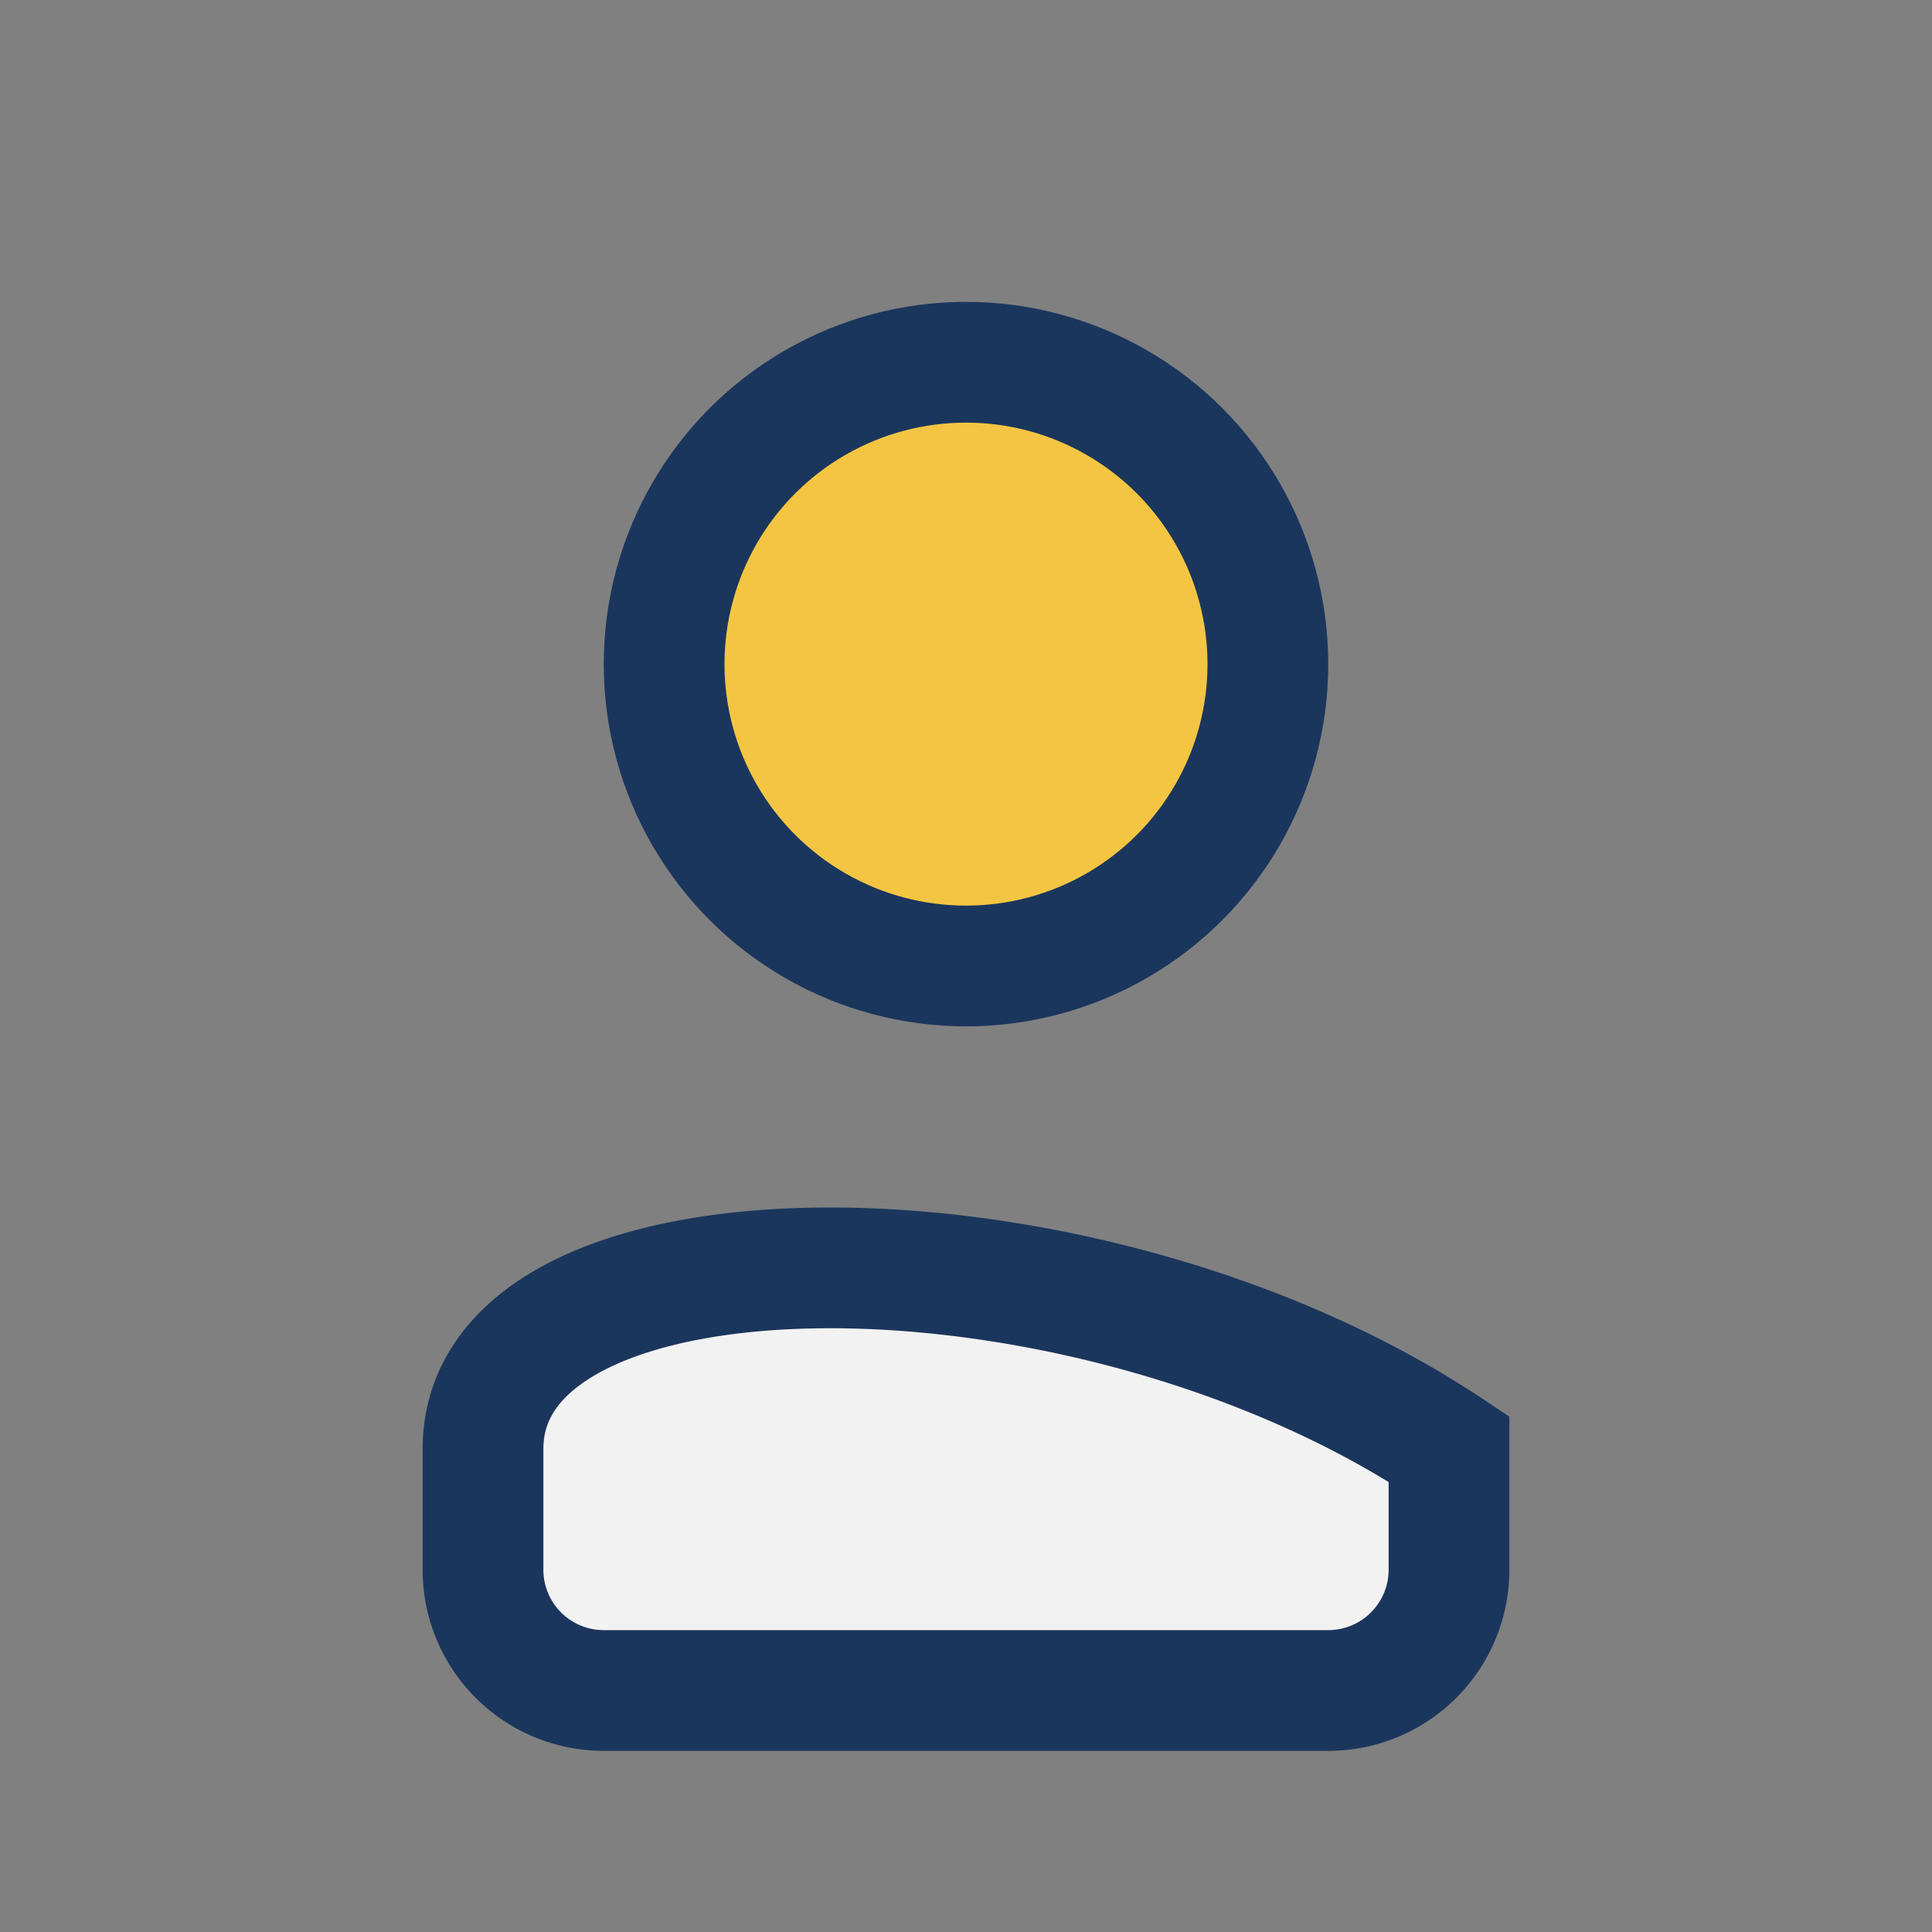
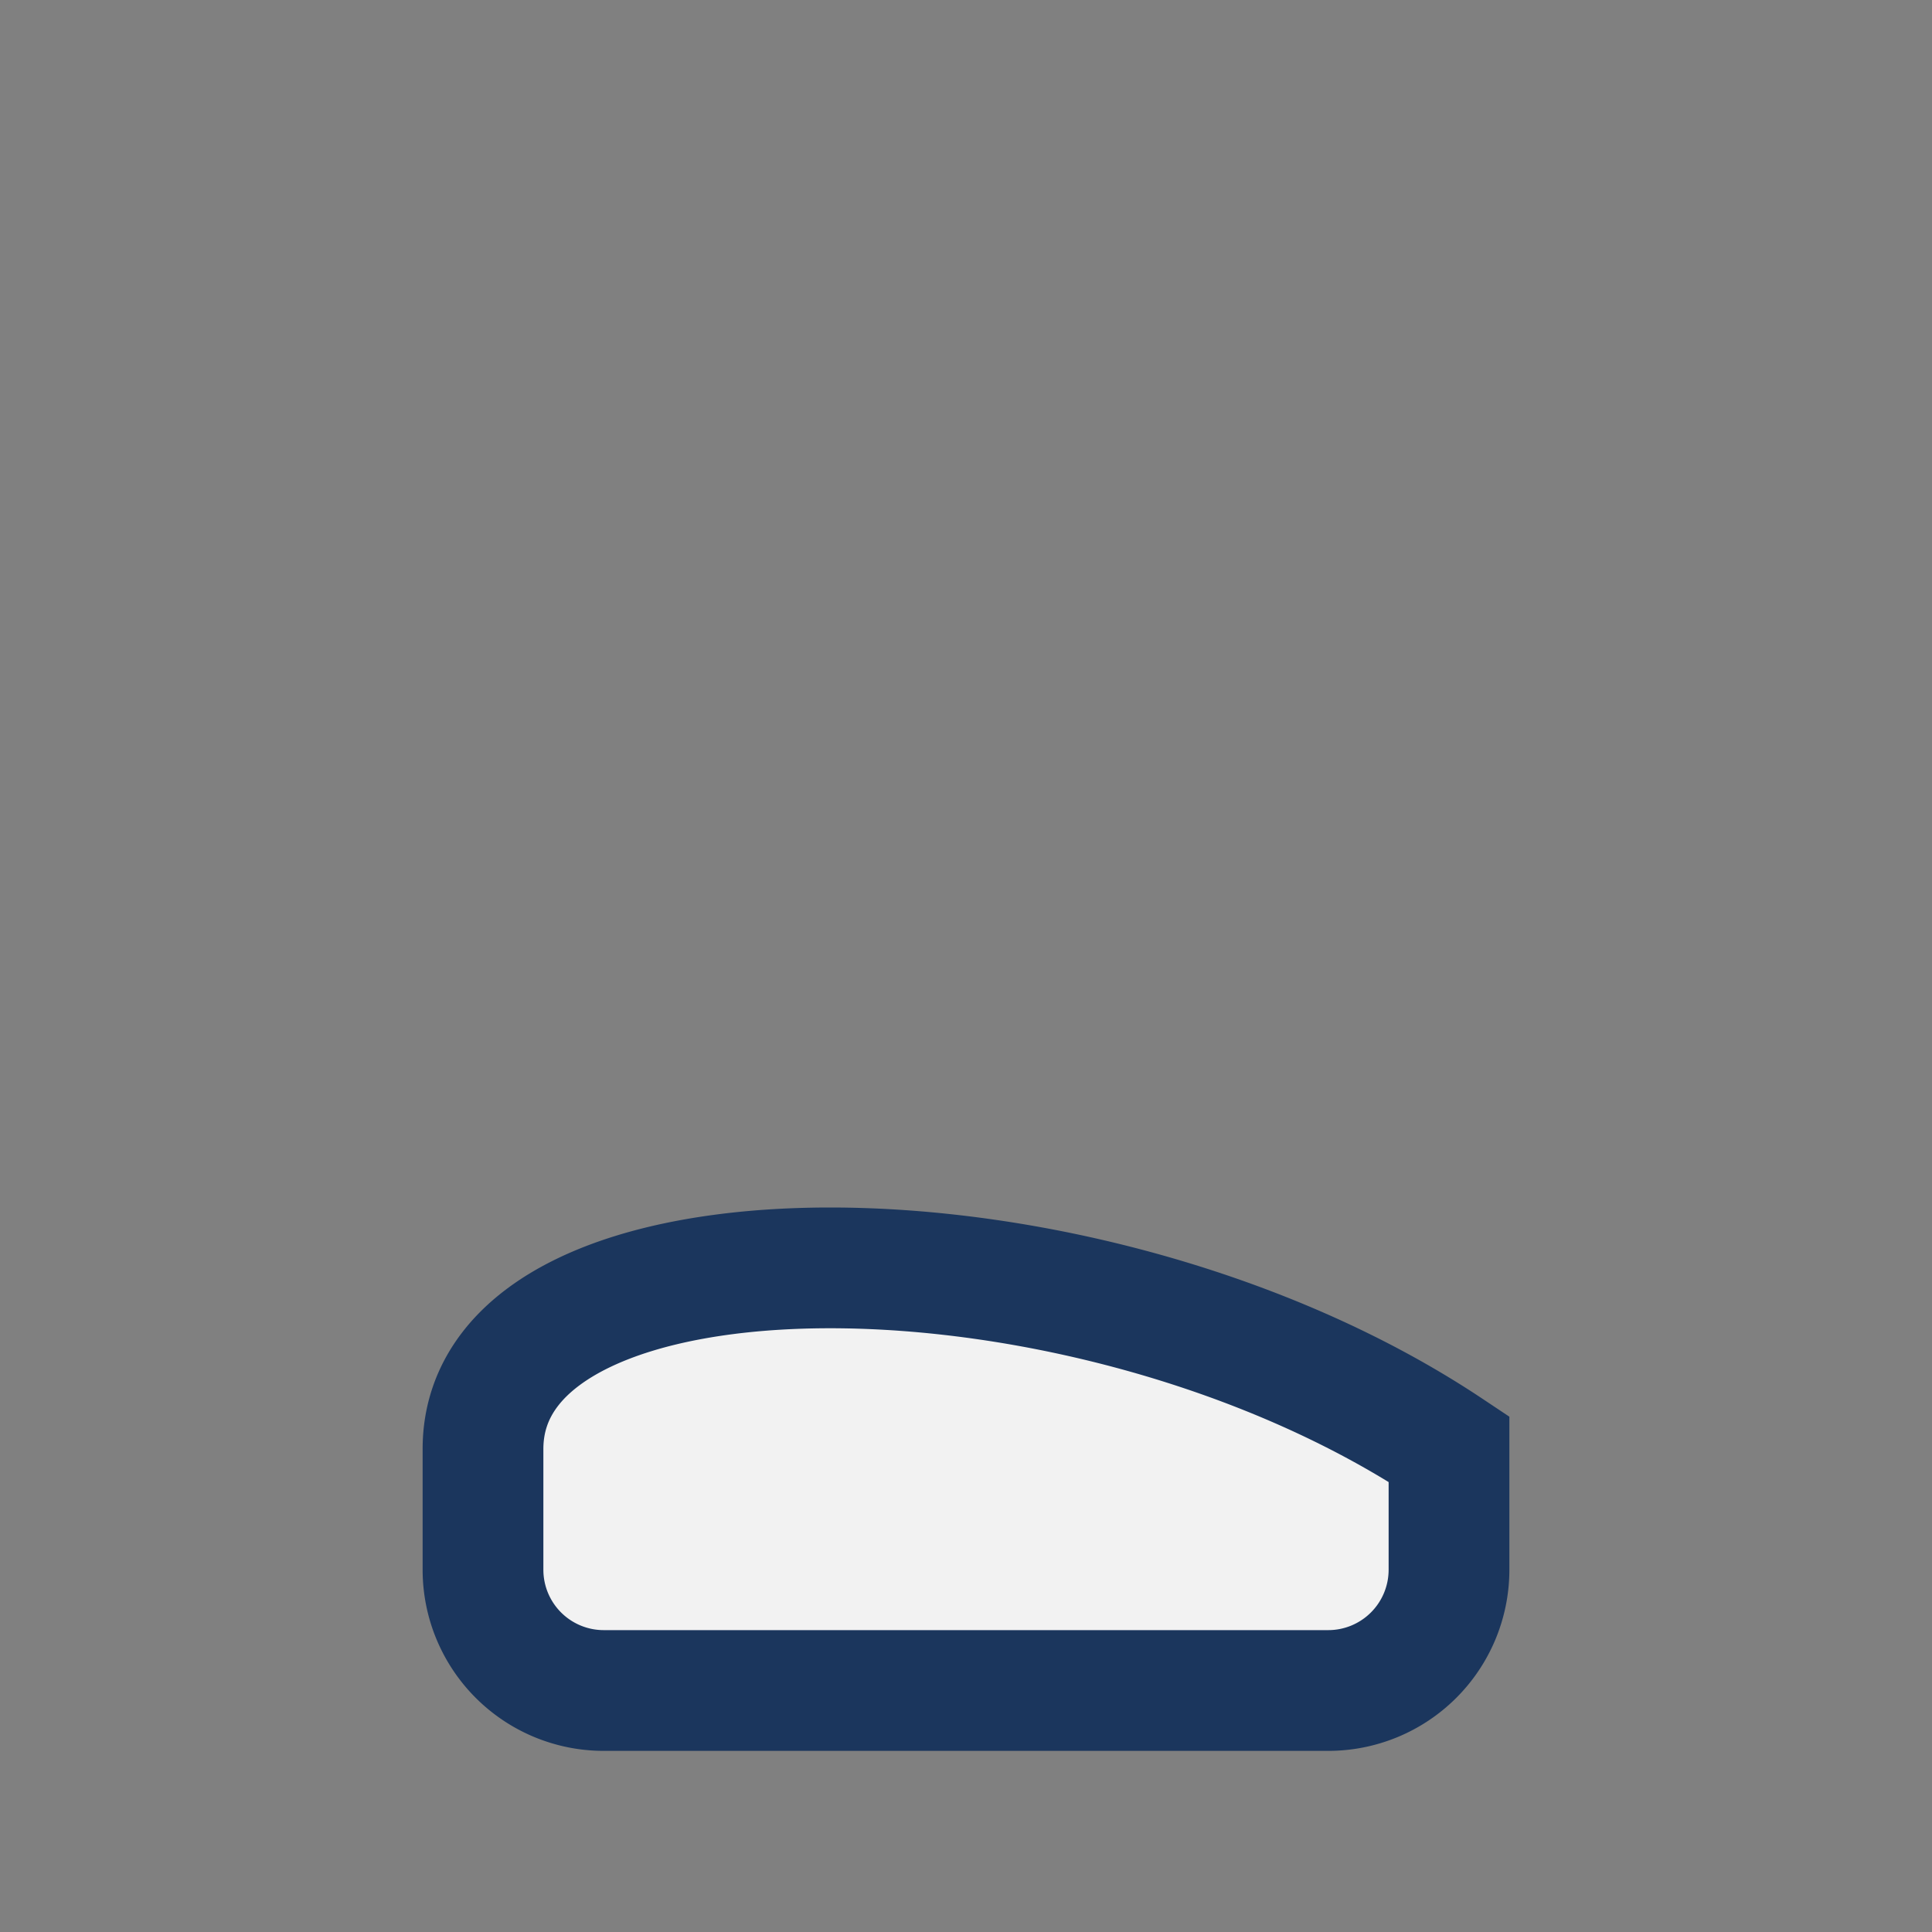
<svg xmlns="http://www.w3.org/2000/svg" width="32" height="32" viewBox="0 0 32 32">
  <rect x="0" y="0" width="32" height="32" fill="#808080" stroke="none" />
-   <circle cx="16" cy="11" r="5" fill="#F4C542" stroke="#1B365D" stroke-width="2" />
  <path d="M8 24c0-4 10-4 16 0v2a2 2 0 0 1-2 2H10a2 2 0 0 1-2-2v-2z" fill="#F2F2F2" stroke="#1B365D" stroke-width="2" />
</svg>